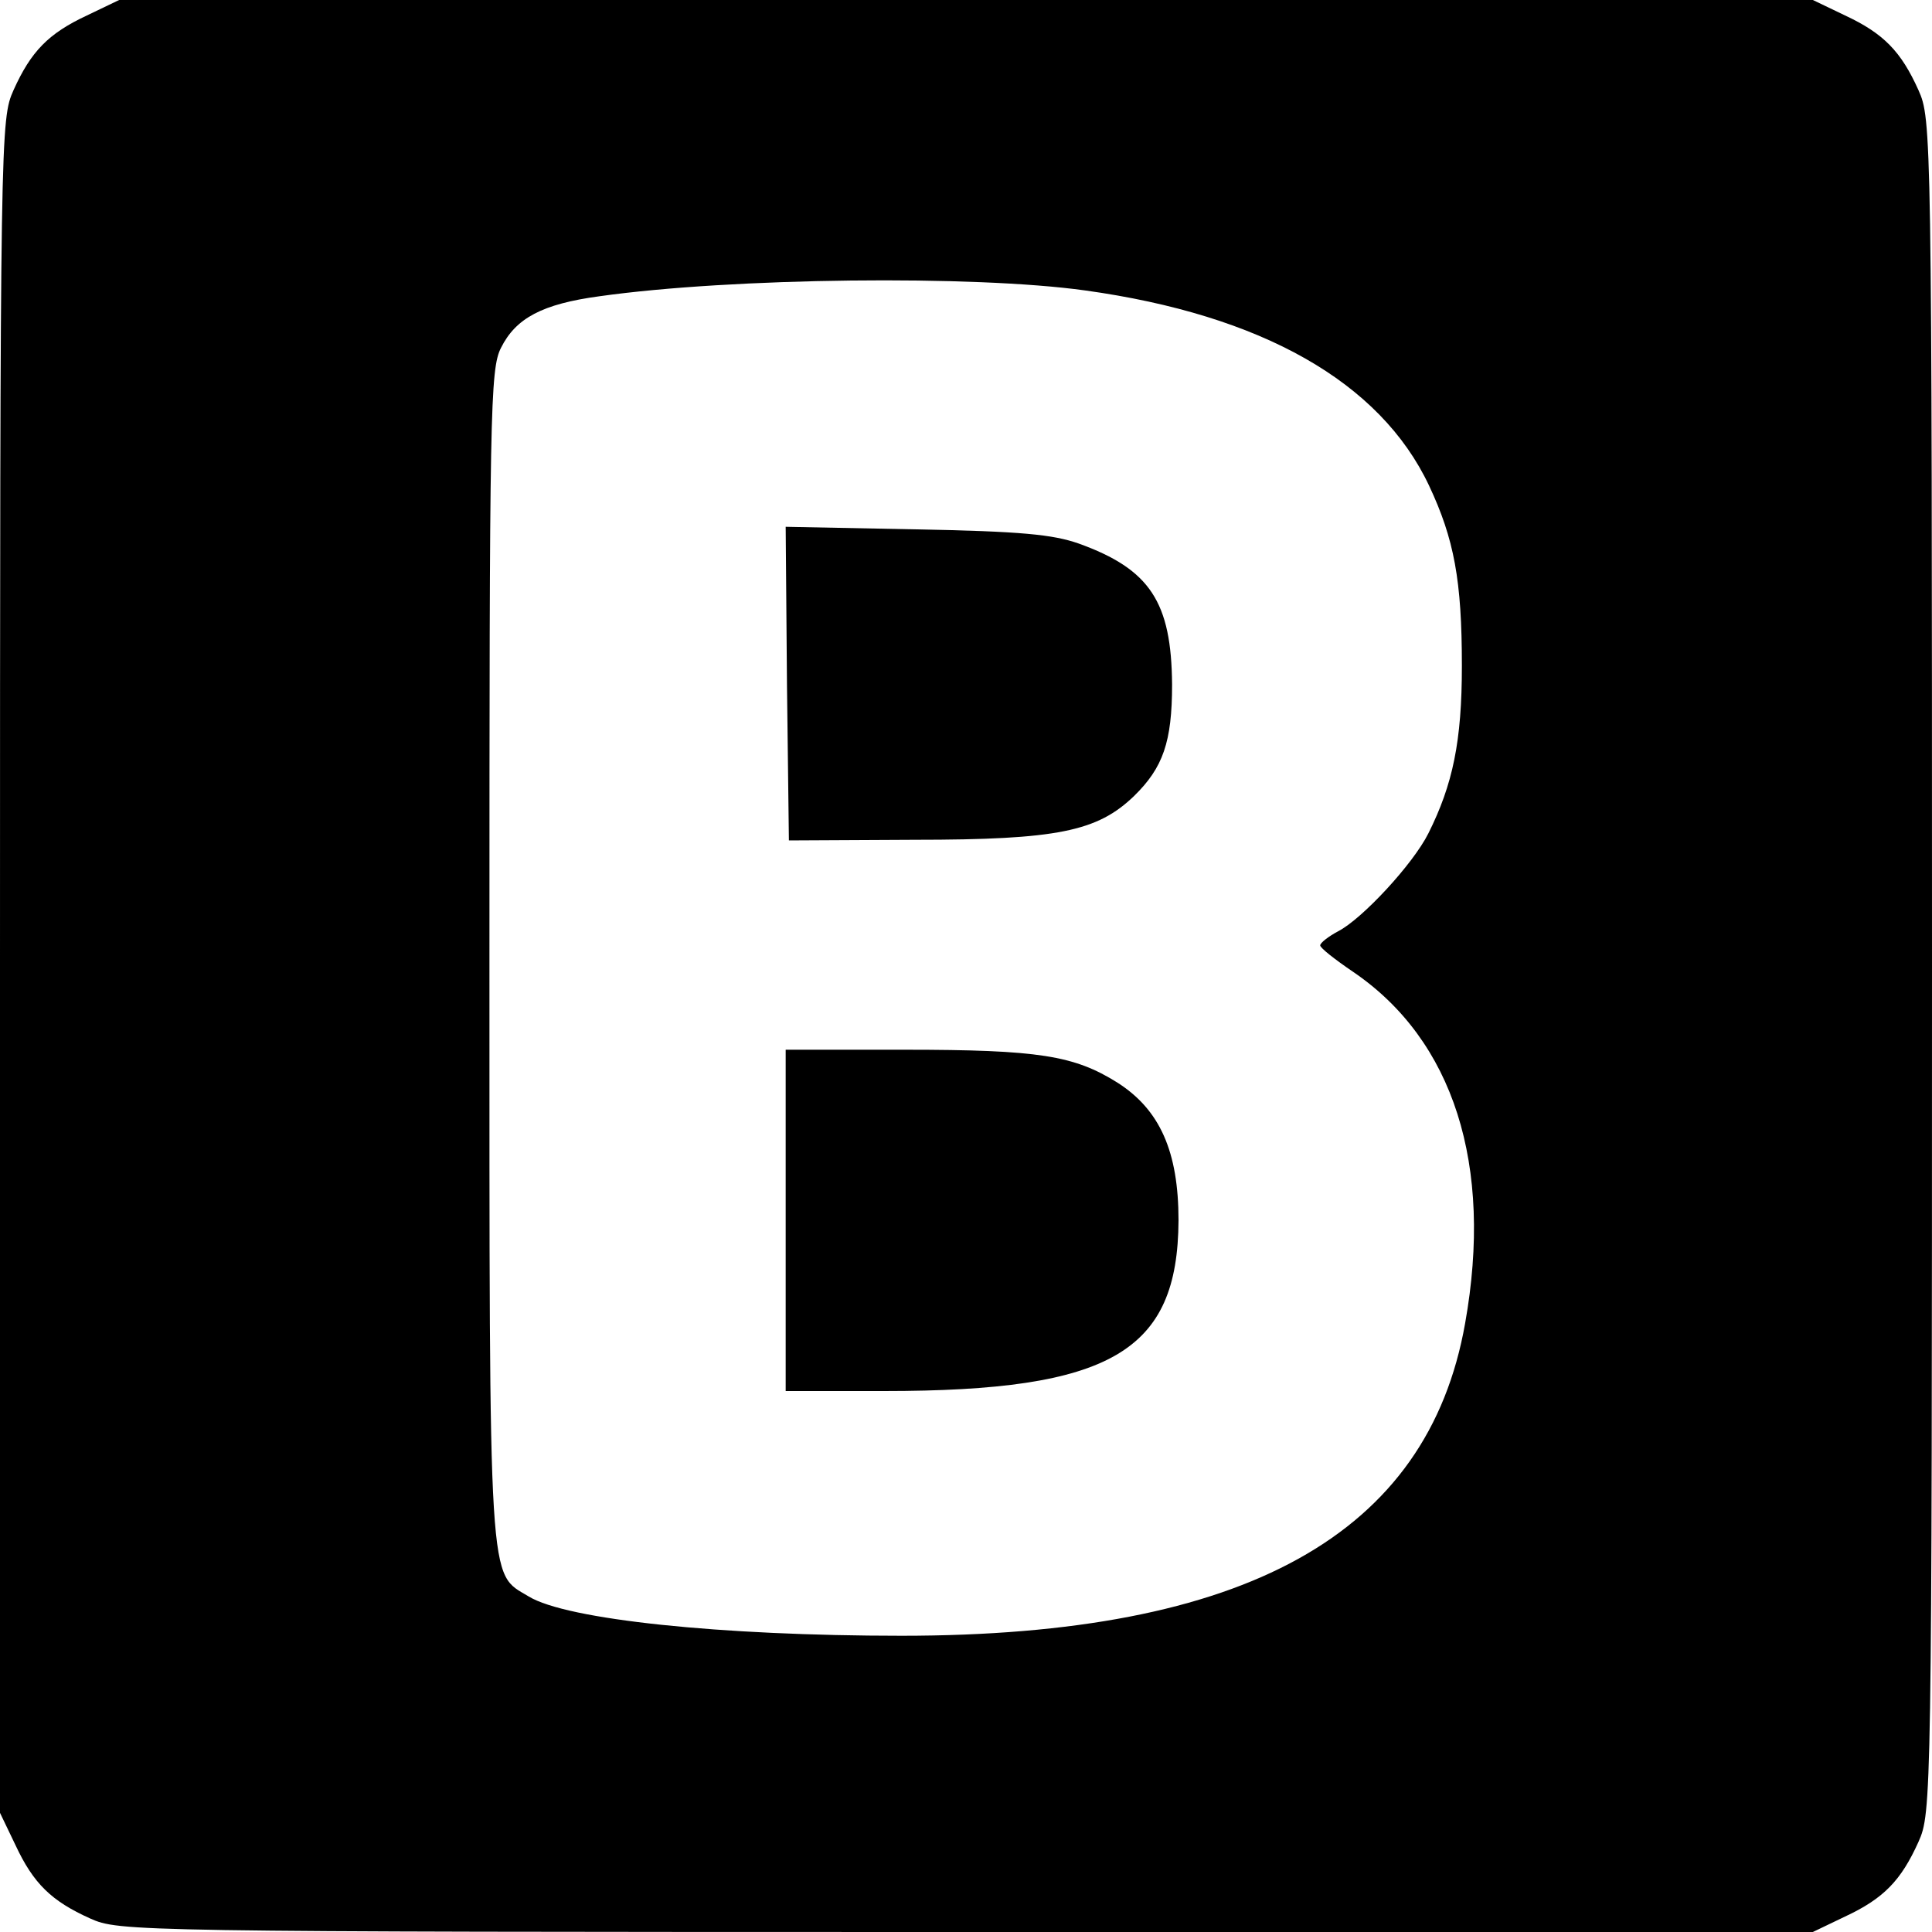
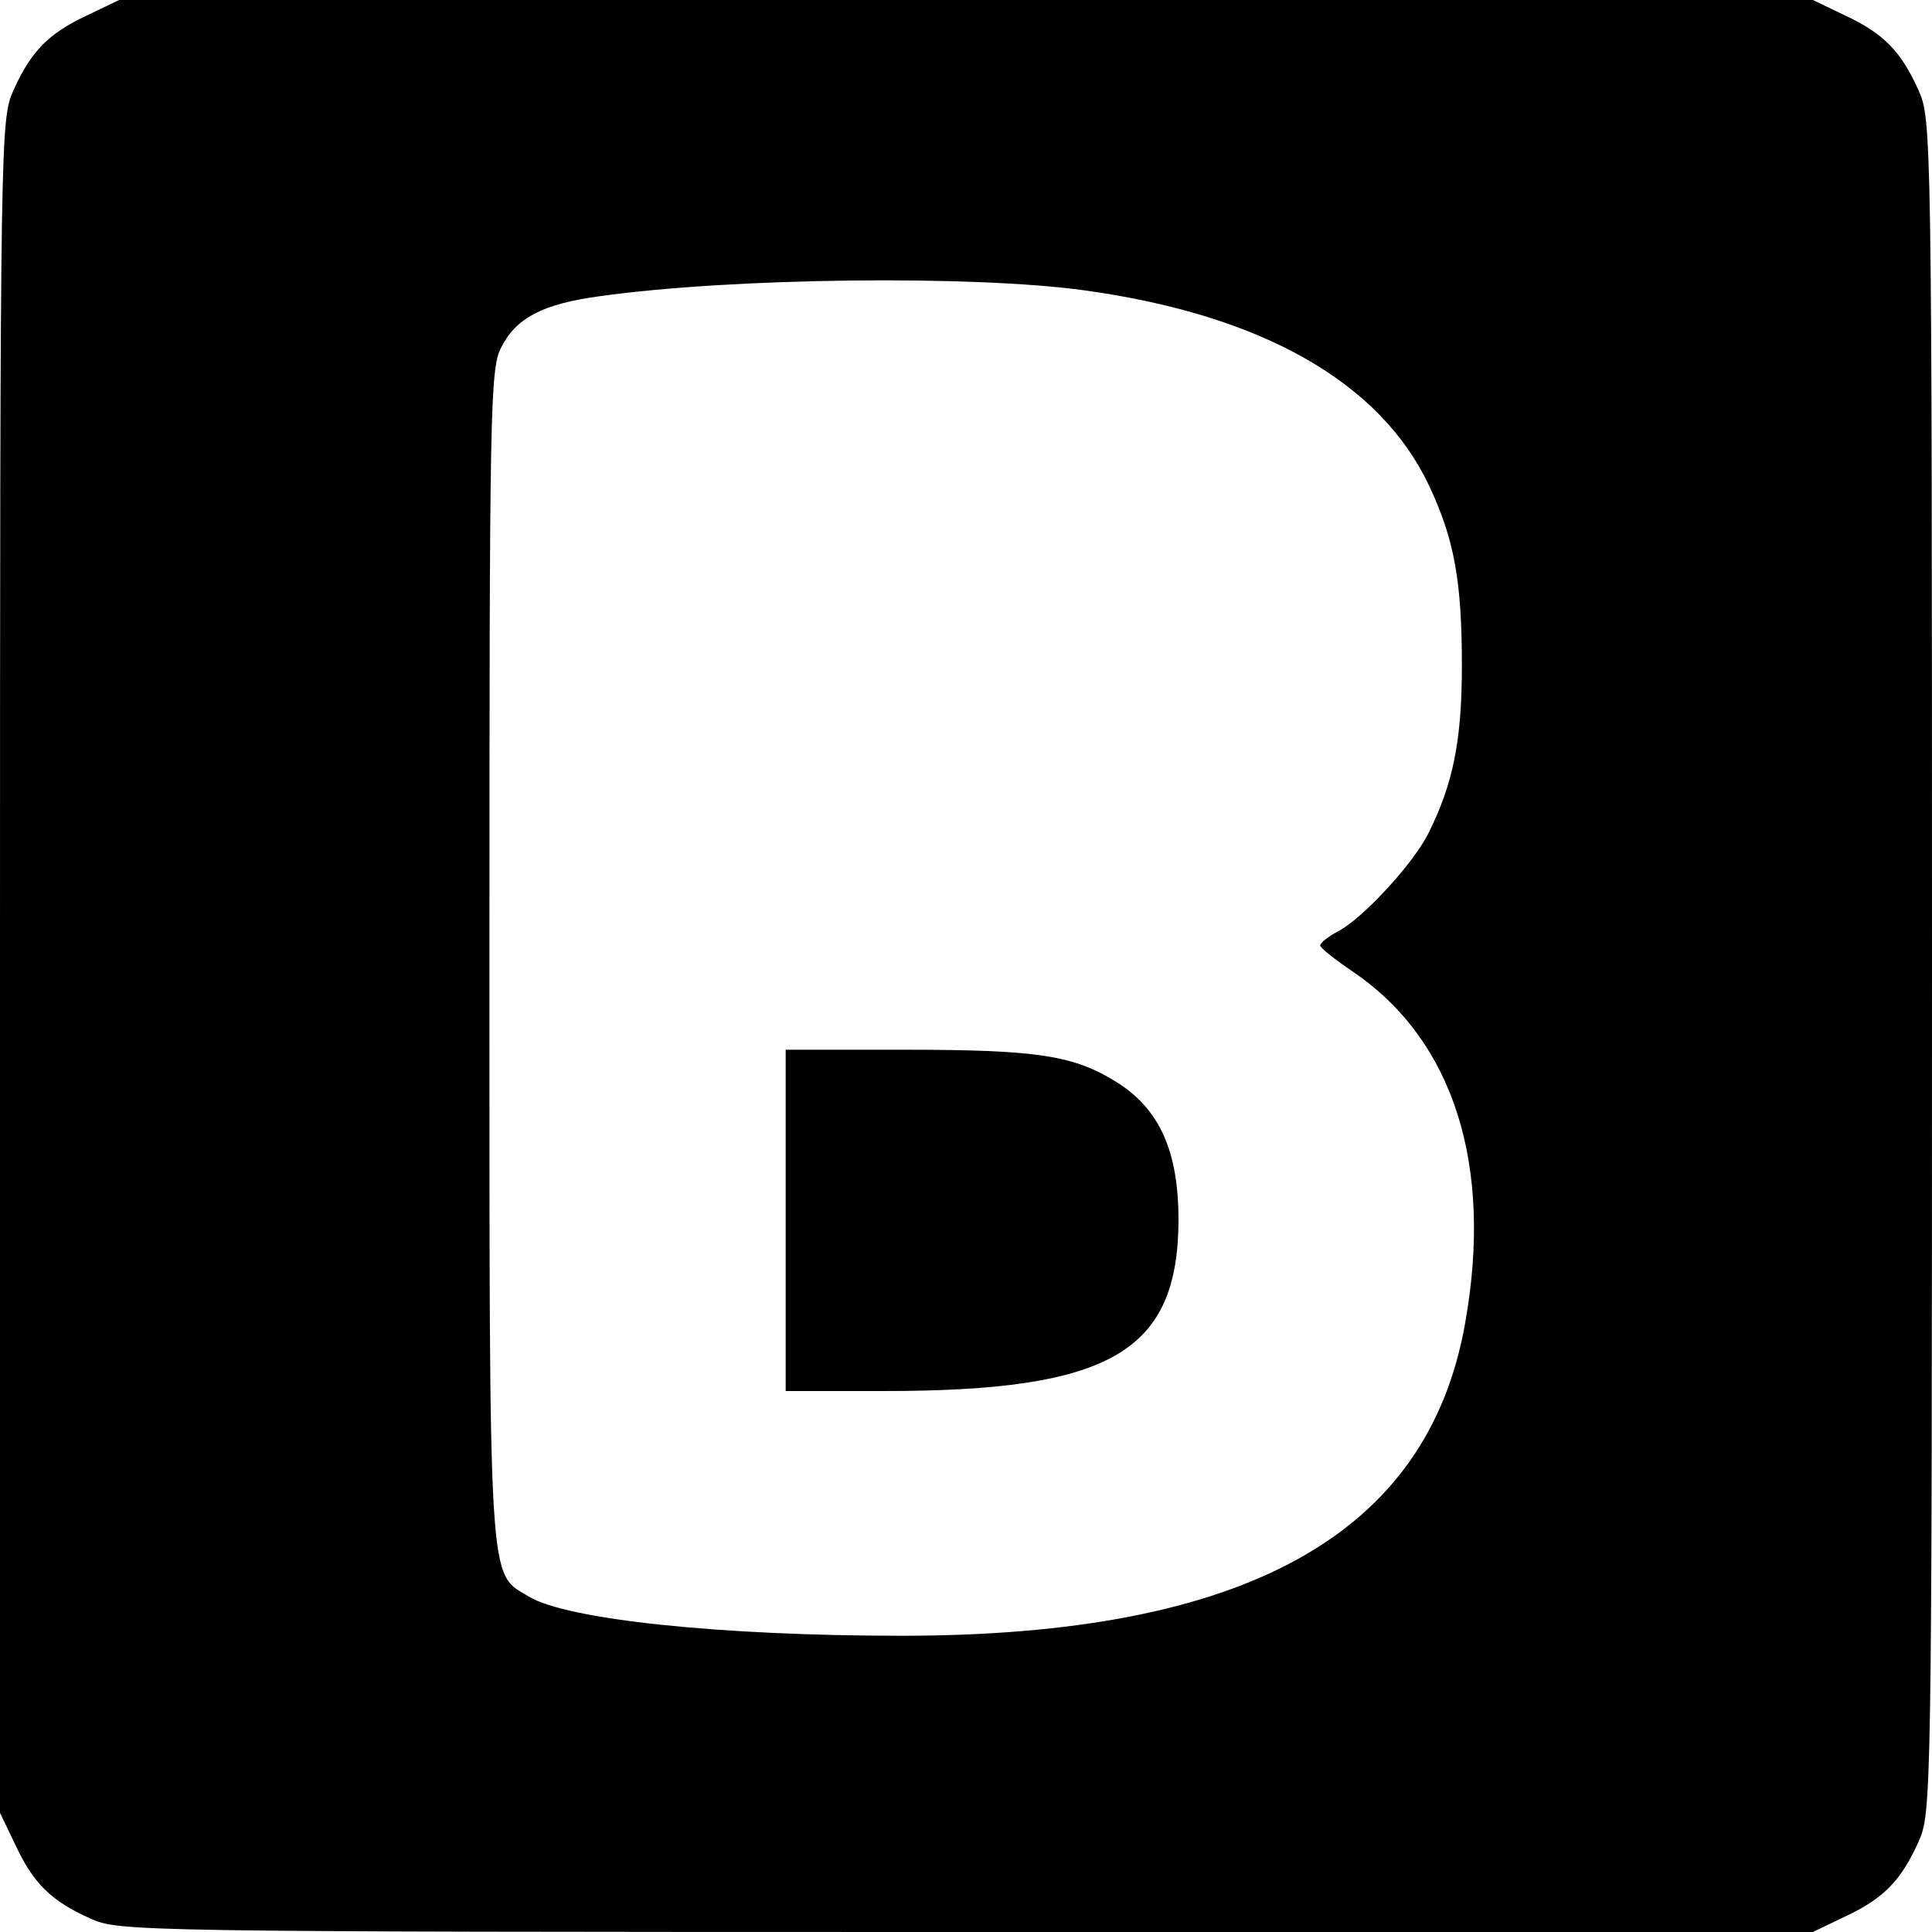
<svg xmlns="http://www.w3.org/2000/svg" version="1.0" width="300pt" height="300pt" viewBox="0 0 300 300" preserveAspectRatio="xMidYMid meet">
  <g transform="translate(0,300) scale(0.1,-0.1)" fill="#000000" stroke="none">
    <path d="M135 2976 c-60 -28 -87 -56 -114 -116 -20 -45 -21 -58 -21 -1360 l0 -1315 24 -50 c28 -60 56 -87 116 -114 45 -20 58 -21 1360 -21 l1315 0 50 24 c60 28 87 56 114 116 20 45 21 58 21 1360 0 1302 -1 1315 -21 1360 -27 60 -54 88 -114 116 l-50 24 -1315 0 -1315 0 -50 -24z m1550 -427 c274 -38 458 -142 534 -303 39 -83 51 -147 51 -280 0 -117 -14 -184 -52 -260 -24 -48 -103 -133 -140 -152 -15 -8 -28 -18 -28 -22 0 -4 23 -22 51 -41 156 -106 218 -300 174 -546 -58 -328 -341 -485 -875 -485 -281 0 -520 25 -579 61 -63 38 -61 -2 -61 996 0 845 1 910 18 943 23 46 64 68 153 80 206 29 582 33 754 9z" />
-     <path d="M1222 1938 l3 -243 195 1 c222 0 284 13 341 68 45 44 59 84 59 173 -1 128 -34 179 -145 219 -40 14 -89 19 -253 22 l-202 4 2 -244z" />
    <path d="M1220 1105 l0 -265 153 0 c352 0 456 61 457 265 0 107 -29 172 -95 214 -67 42 -122 51 -330 51 l-185 0 0 -265z" />
  </g>
</svg>